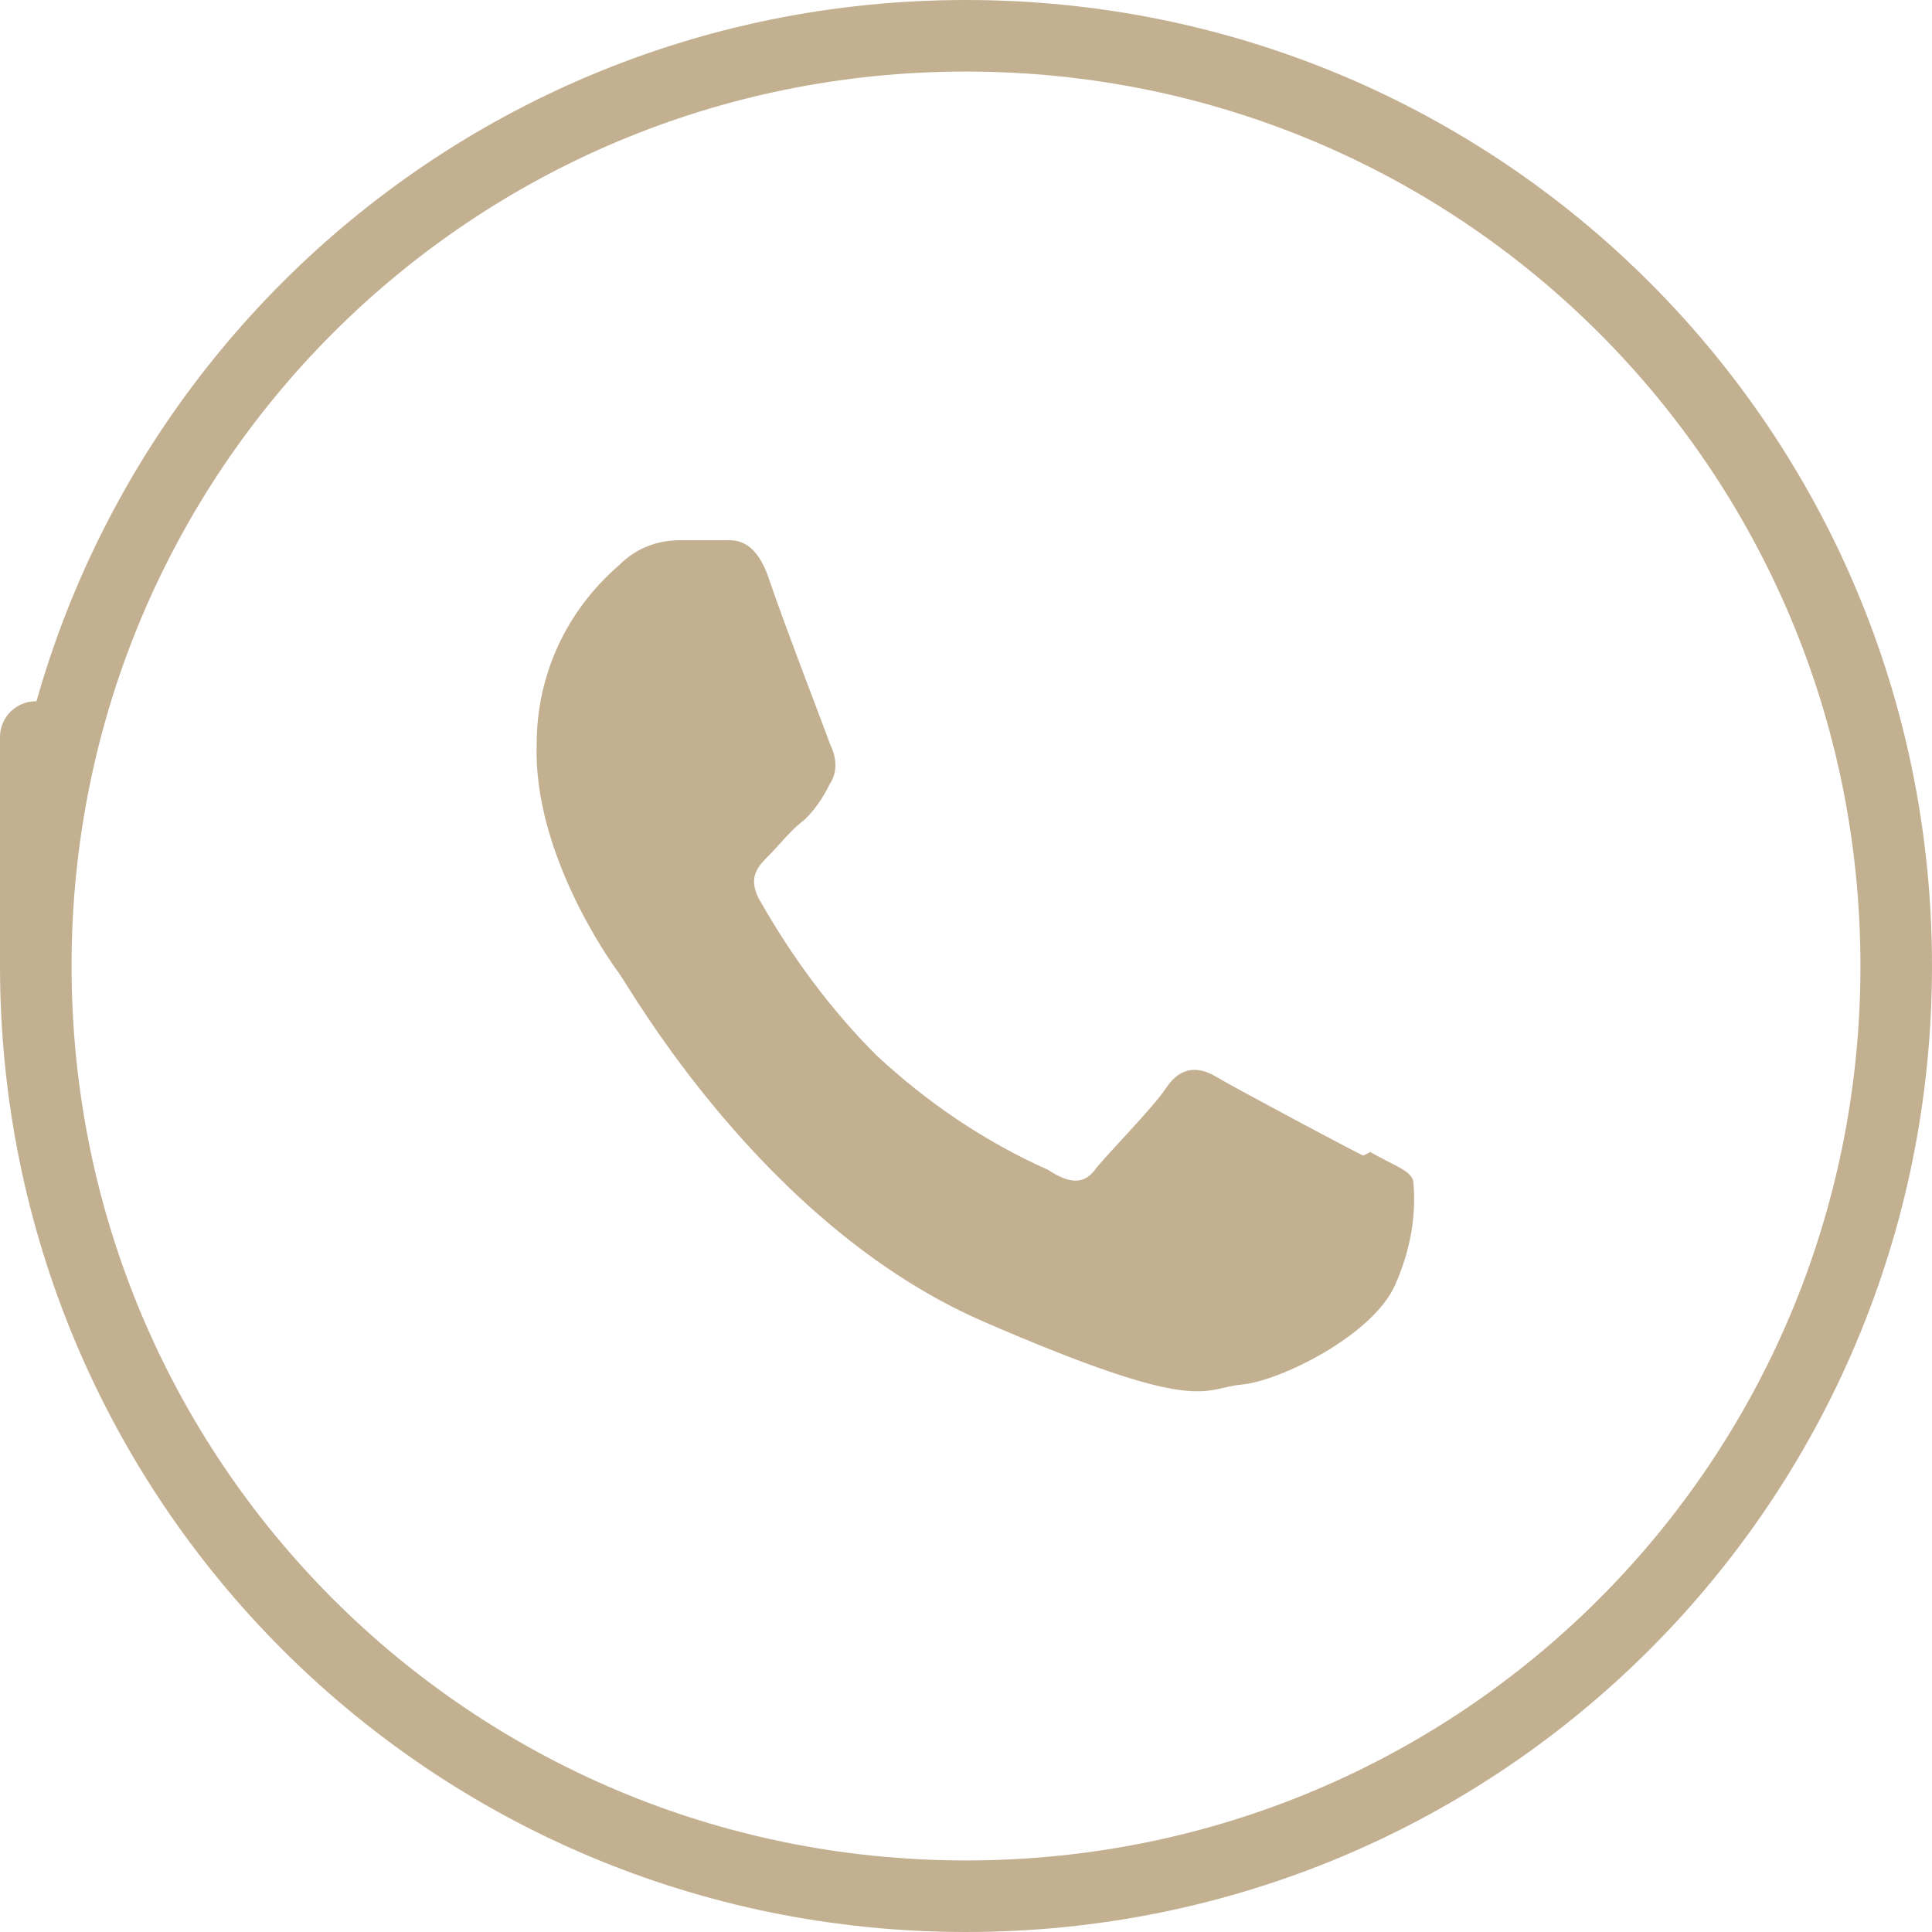
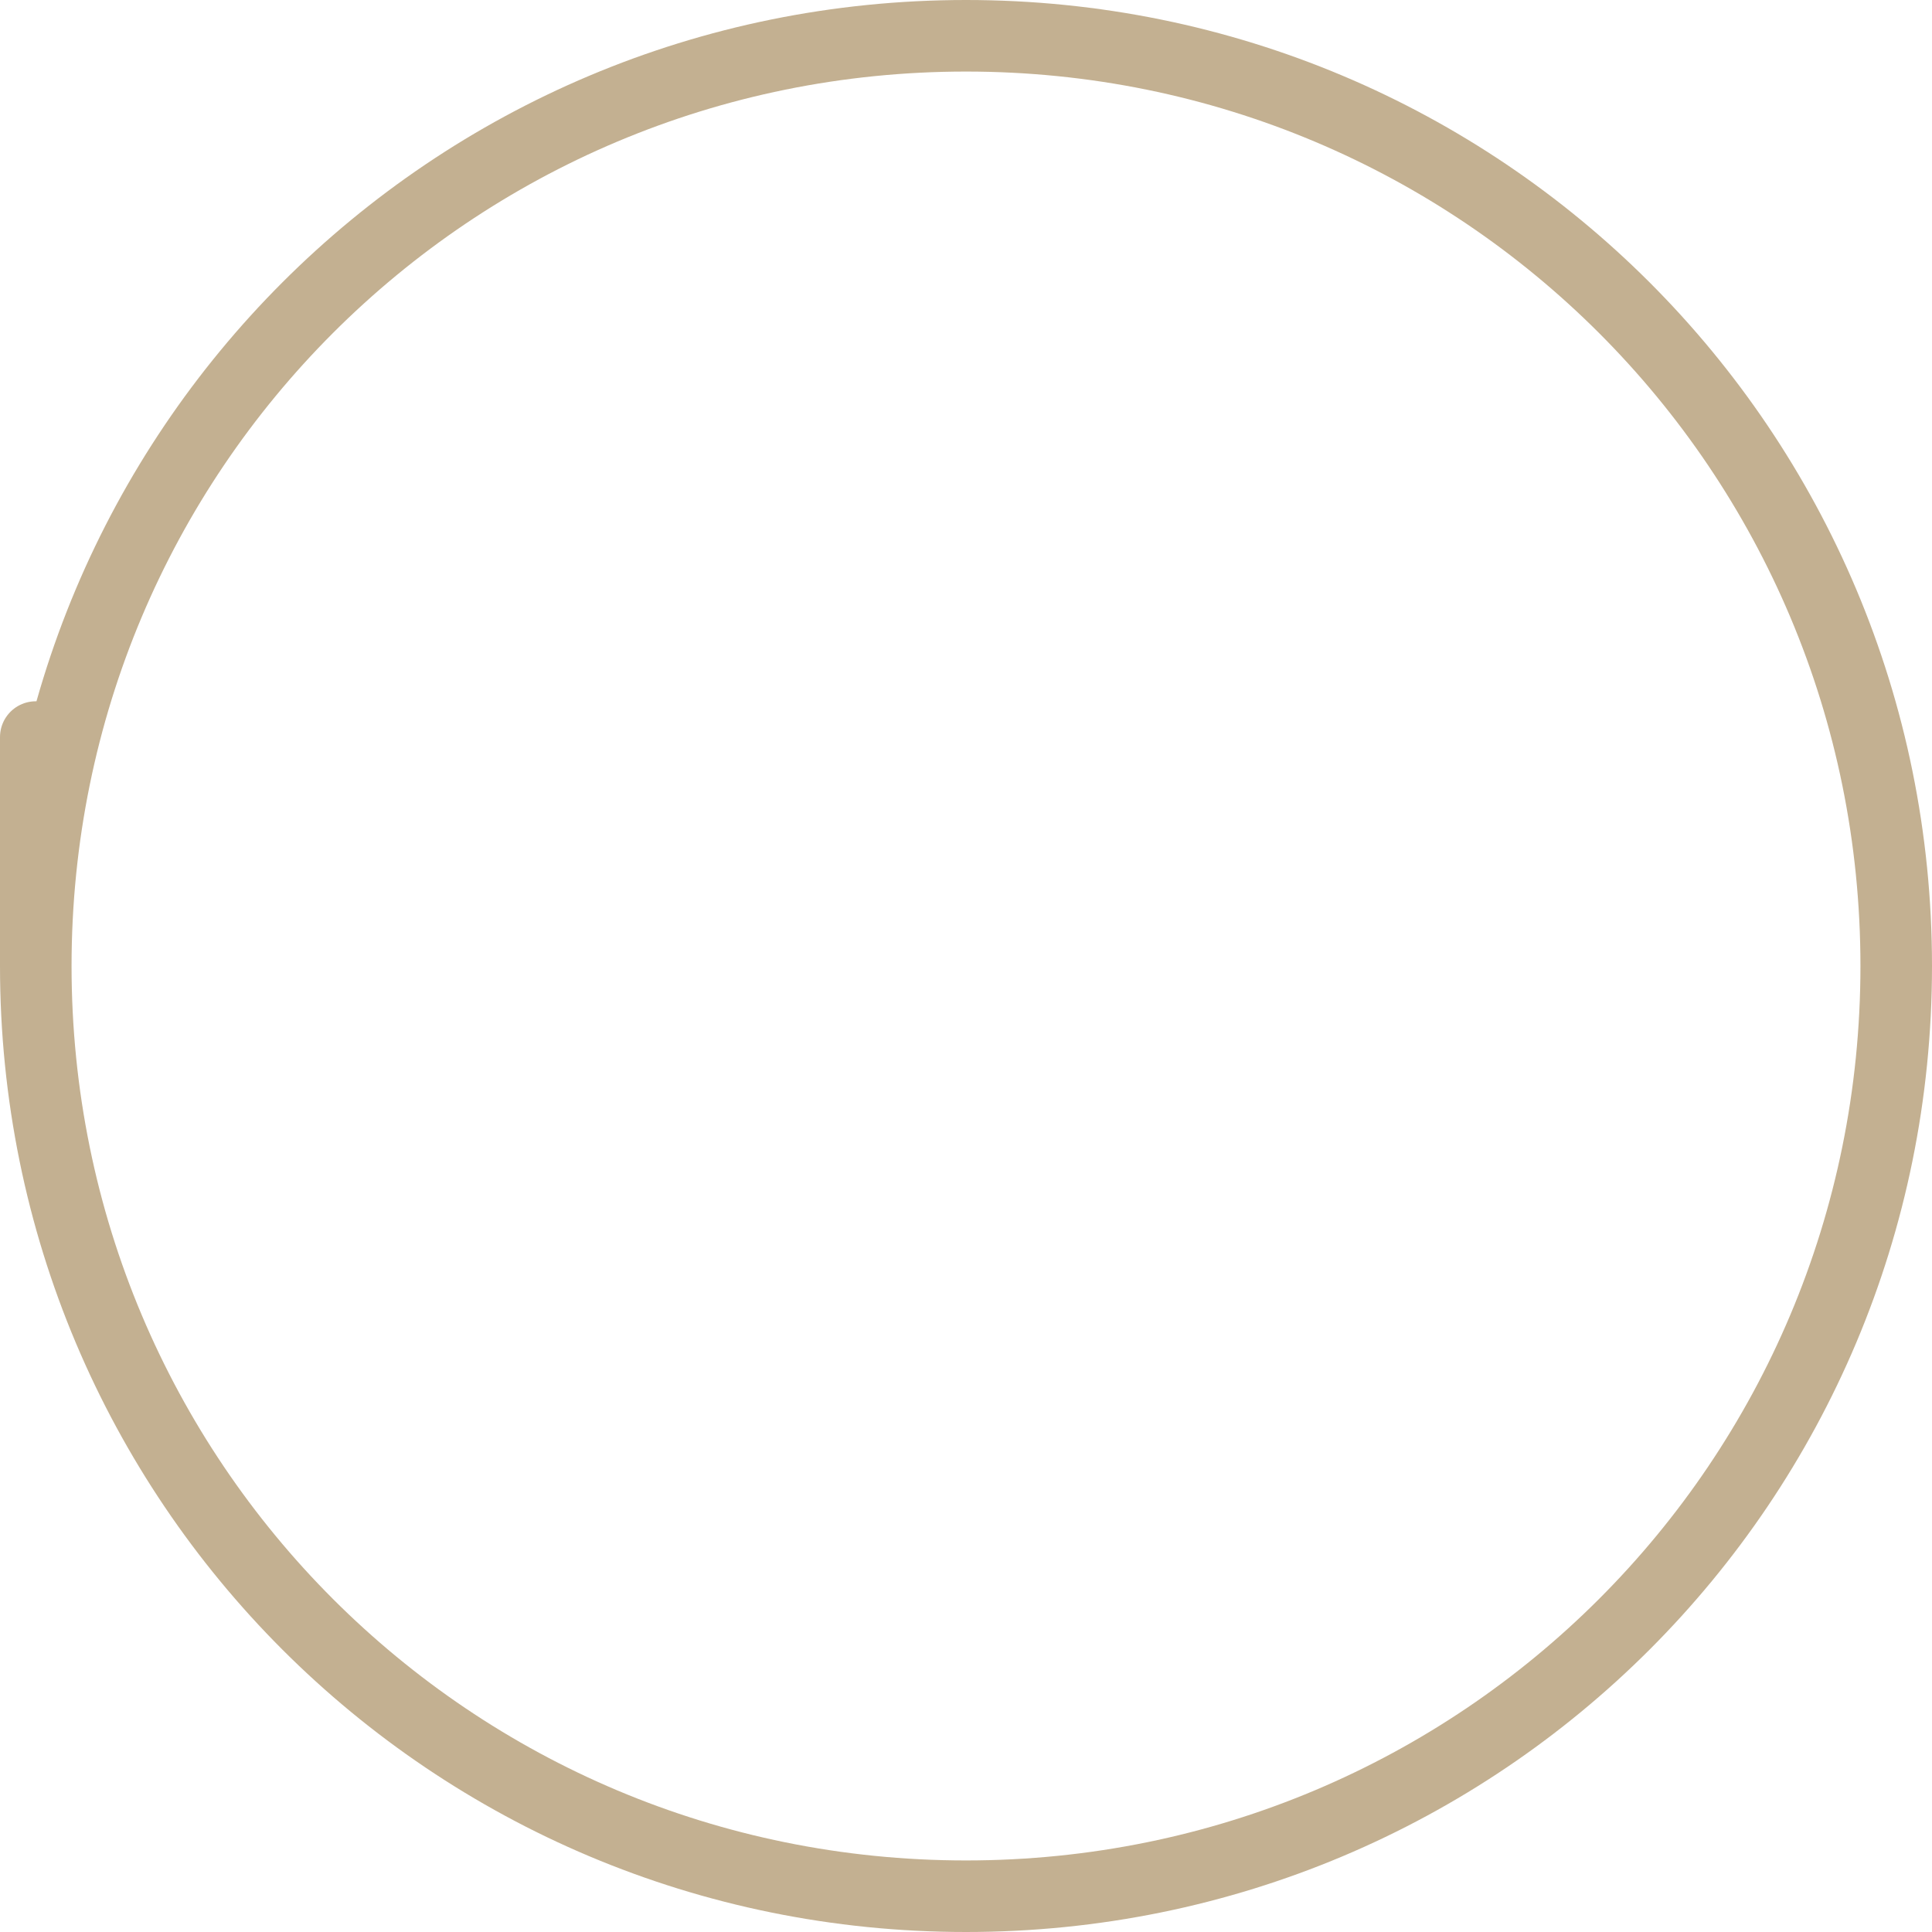
<svg xmlns="http://www.w3.org/2000/svg" version="1.1" viewBox="0 0 54 54">
  <defs>
    <style>
      .cls-1 {
        fill: #c3b091;
        fill-rule: evenodd;
      }

      .cls-2, .cls-3 {
        fill: none;
      }

      .cls-3 {
        stroke: #c3b091;
        stroke-width: 2px;
      }
    </style>
  </defs>
  <g>
    <g id="Capa_1">
      <g id="Grupo_397">
        <path id="Trazado_148" class="cls-3" d="M1,27c0-14.4,11.6-26,26-26,14.4,0,26,11.6,26,26,0,14.4-11.6,26-26,26S1,41.4,1,27s0,0,0,0" />
-         <path id="Trazado_149" class="cls-1" d="M38.1,32.3c-.6-.3-3.6-1.9-4.1-2.2s-1-.3-1.4.3-1.7,1.9-2,2.3-.7.4-1.3,0c-1.8-.8-3.4-1.9-4.8-3.2-1.3-1.3-2.4-2.8-3.3-4.4-.3-.6,0-.9.3-1.2.3-.3.6-.7,1-1,.3-.3.5-.6.7-1,.2-.3.2-.7,0-1.1-.1-.3-1.3-3.4-1.7-4.6s-1-1.1-1.3-1.1-.8,0-1.2,0c-.6,0-1.2.2-1.7.7-1.5,1.3-2.3,3.1-2.3,5-.1,3,2,6,2.3,6.4s4,7,10.1,9.7c6.2,2.7,6.2,1.9,7.3,1.8s3.7-1.4,4.3-2.8c.4-.9.6-1.9.5-2.9-.1-.3-.5-.4-1.2-.8" />
        <rect id="Rectángulo_364" class="cls-2" x="1.6" y="1.1" width="51" height="52" />
      </g>
    </g>
  </g>
</svg>